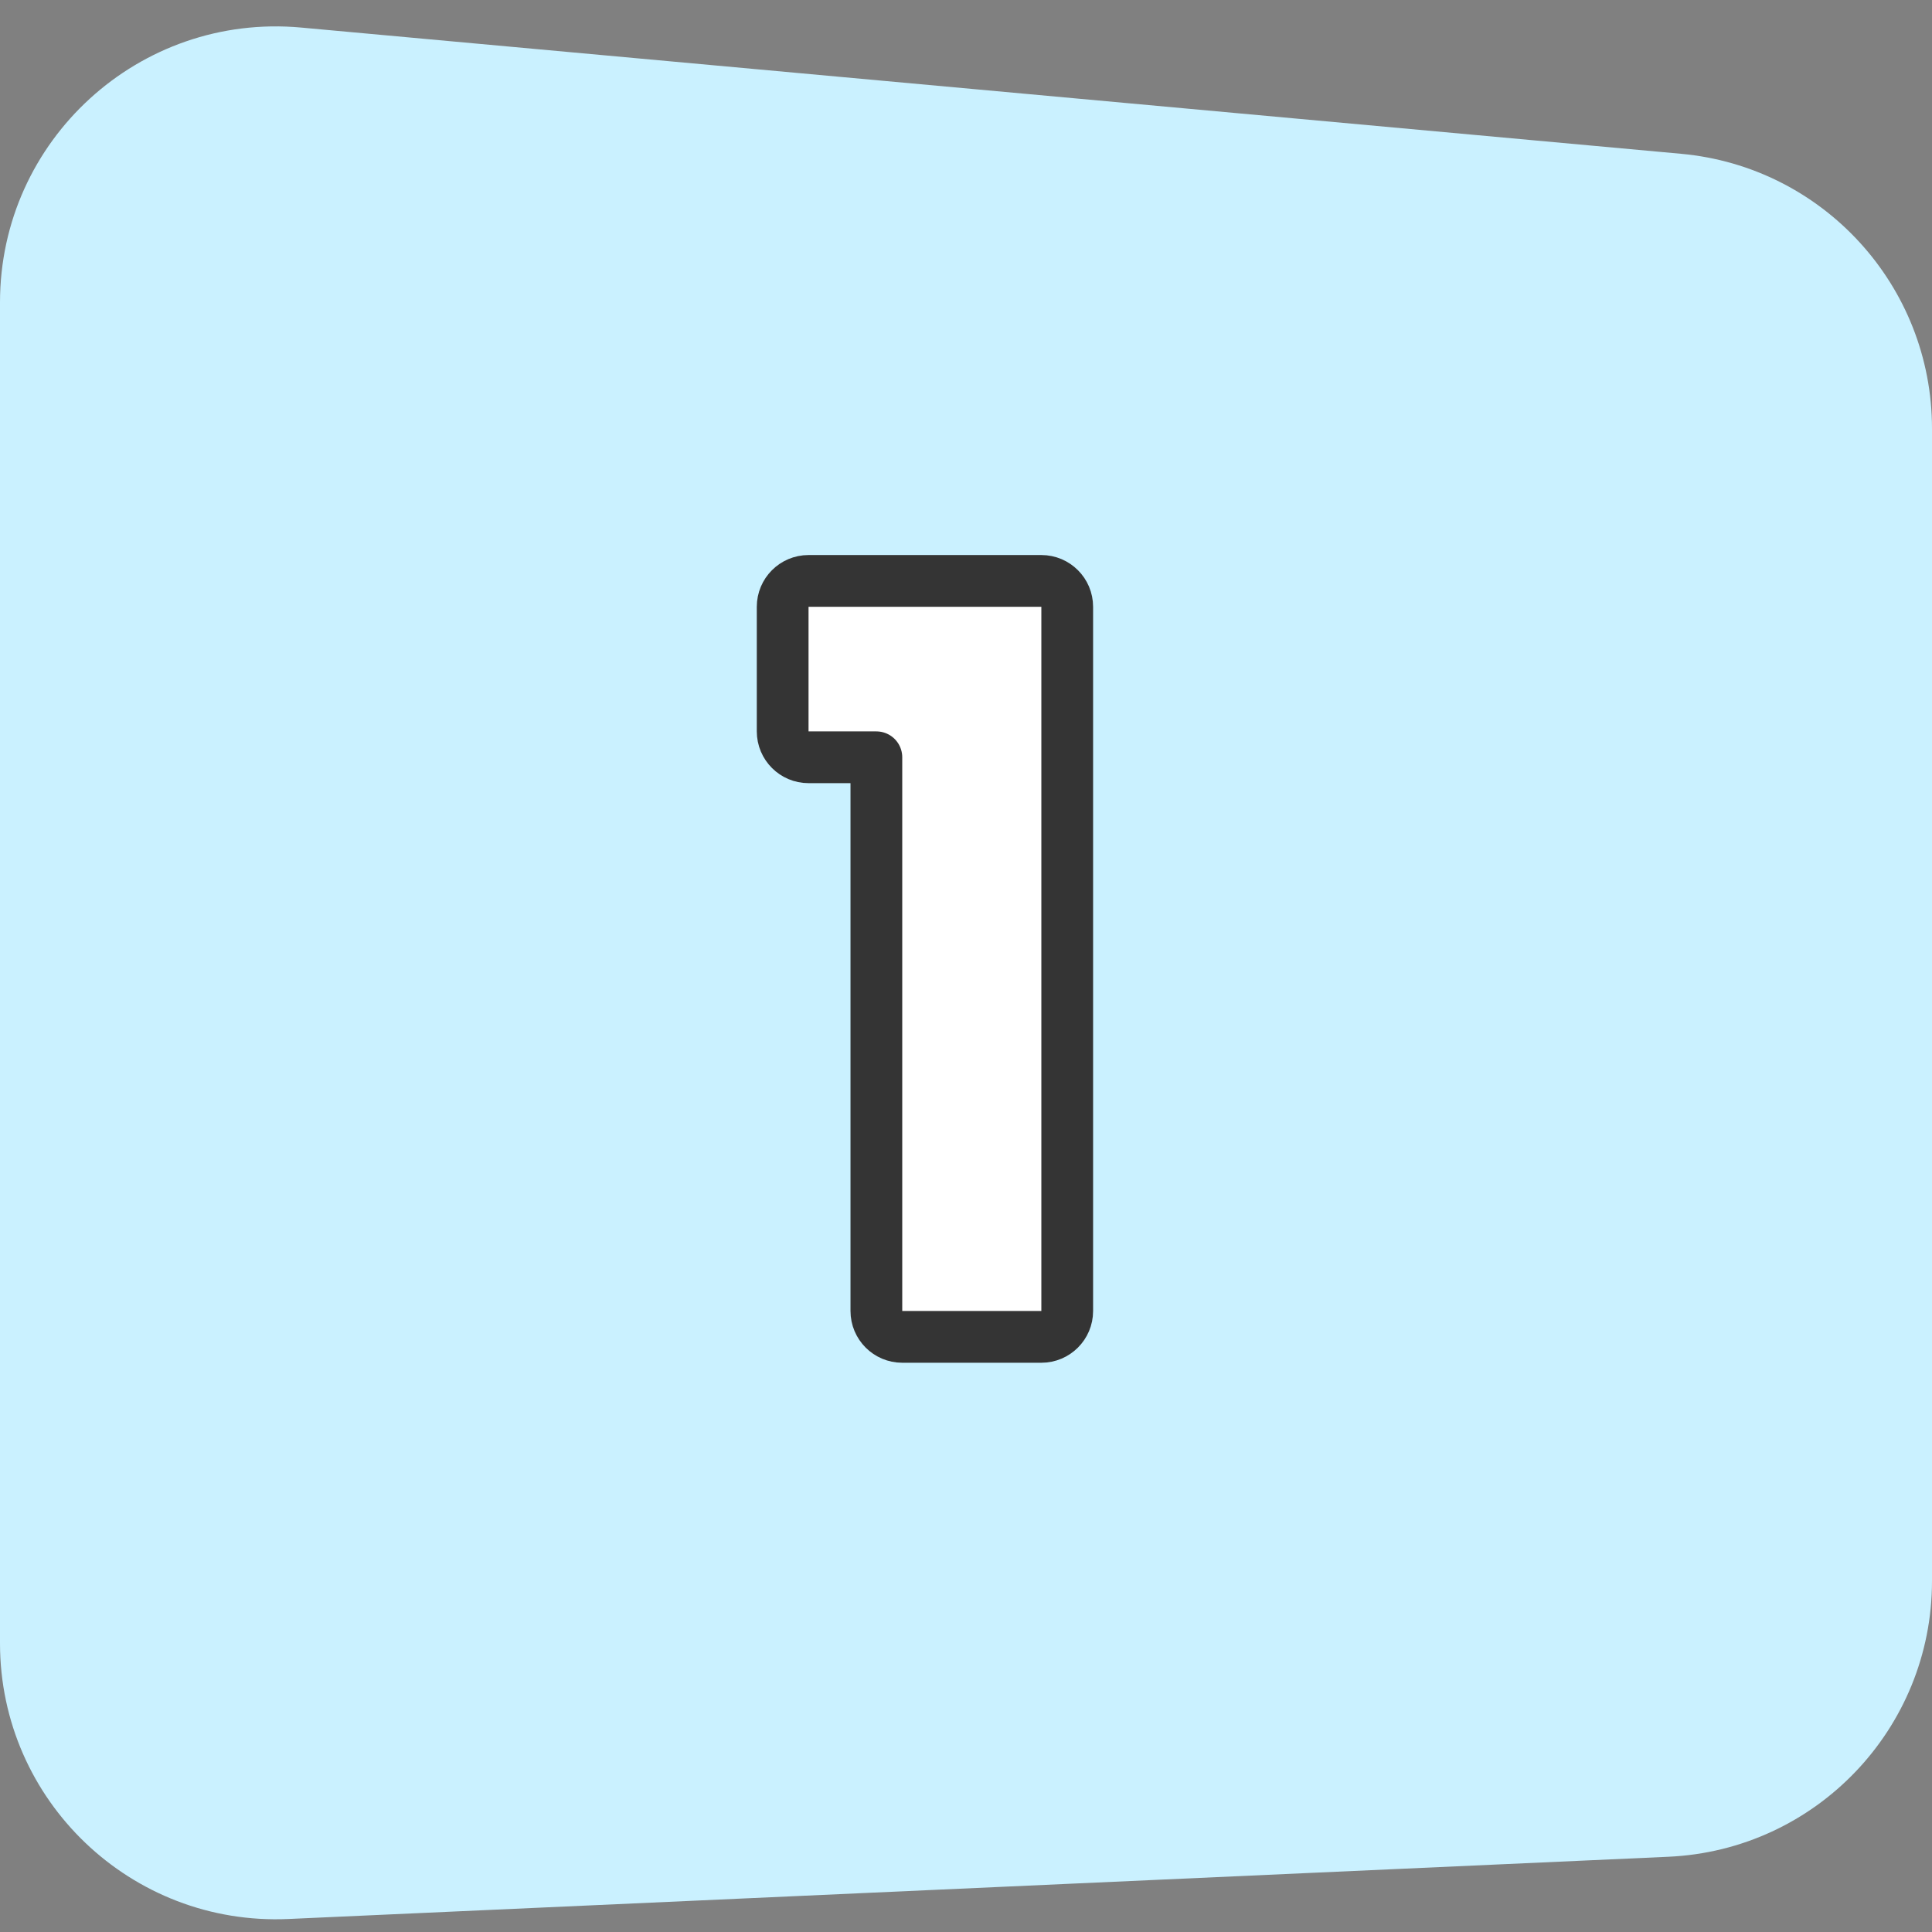
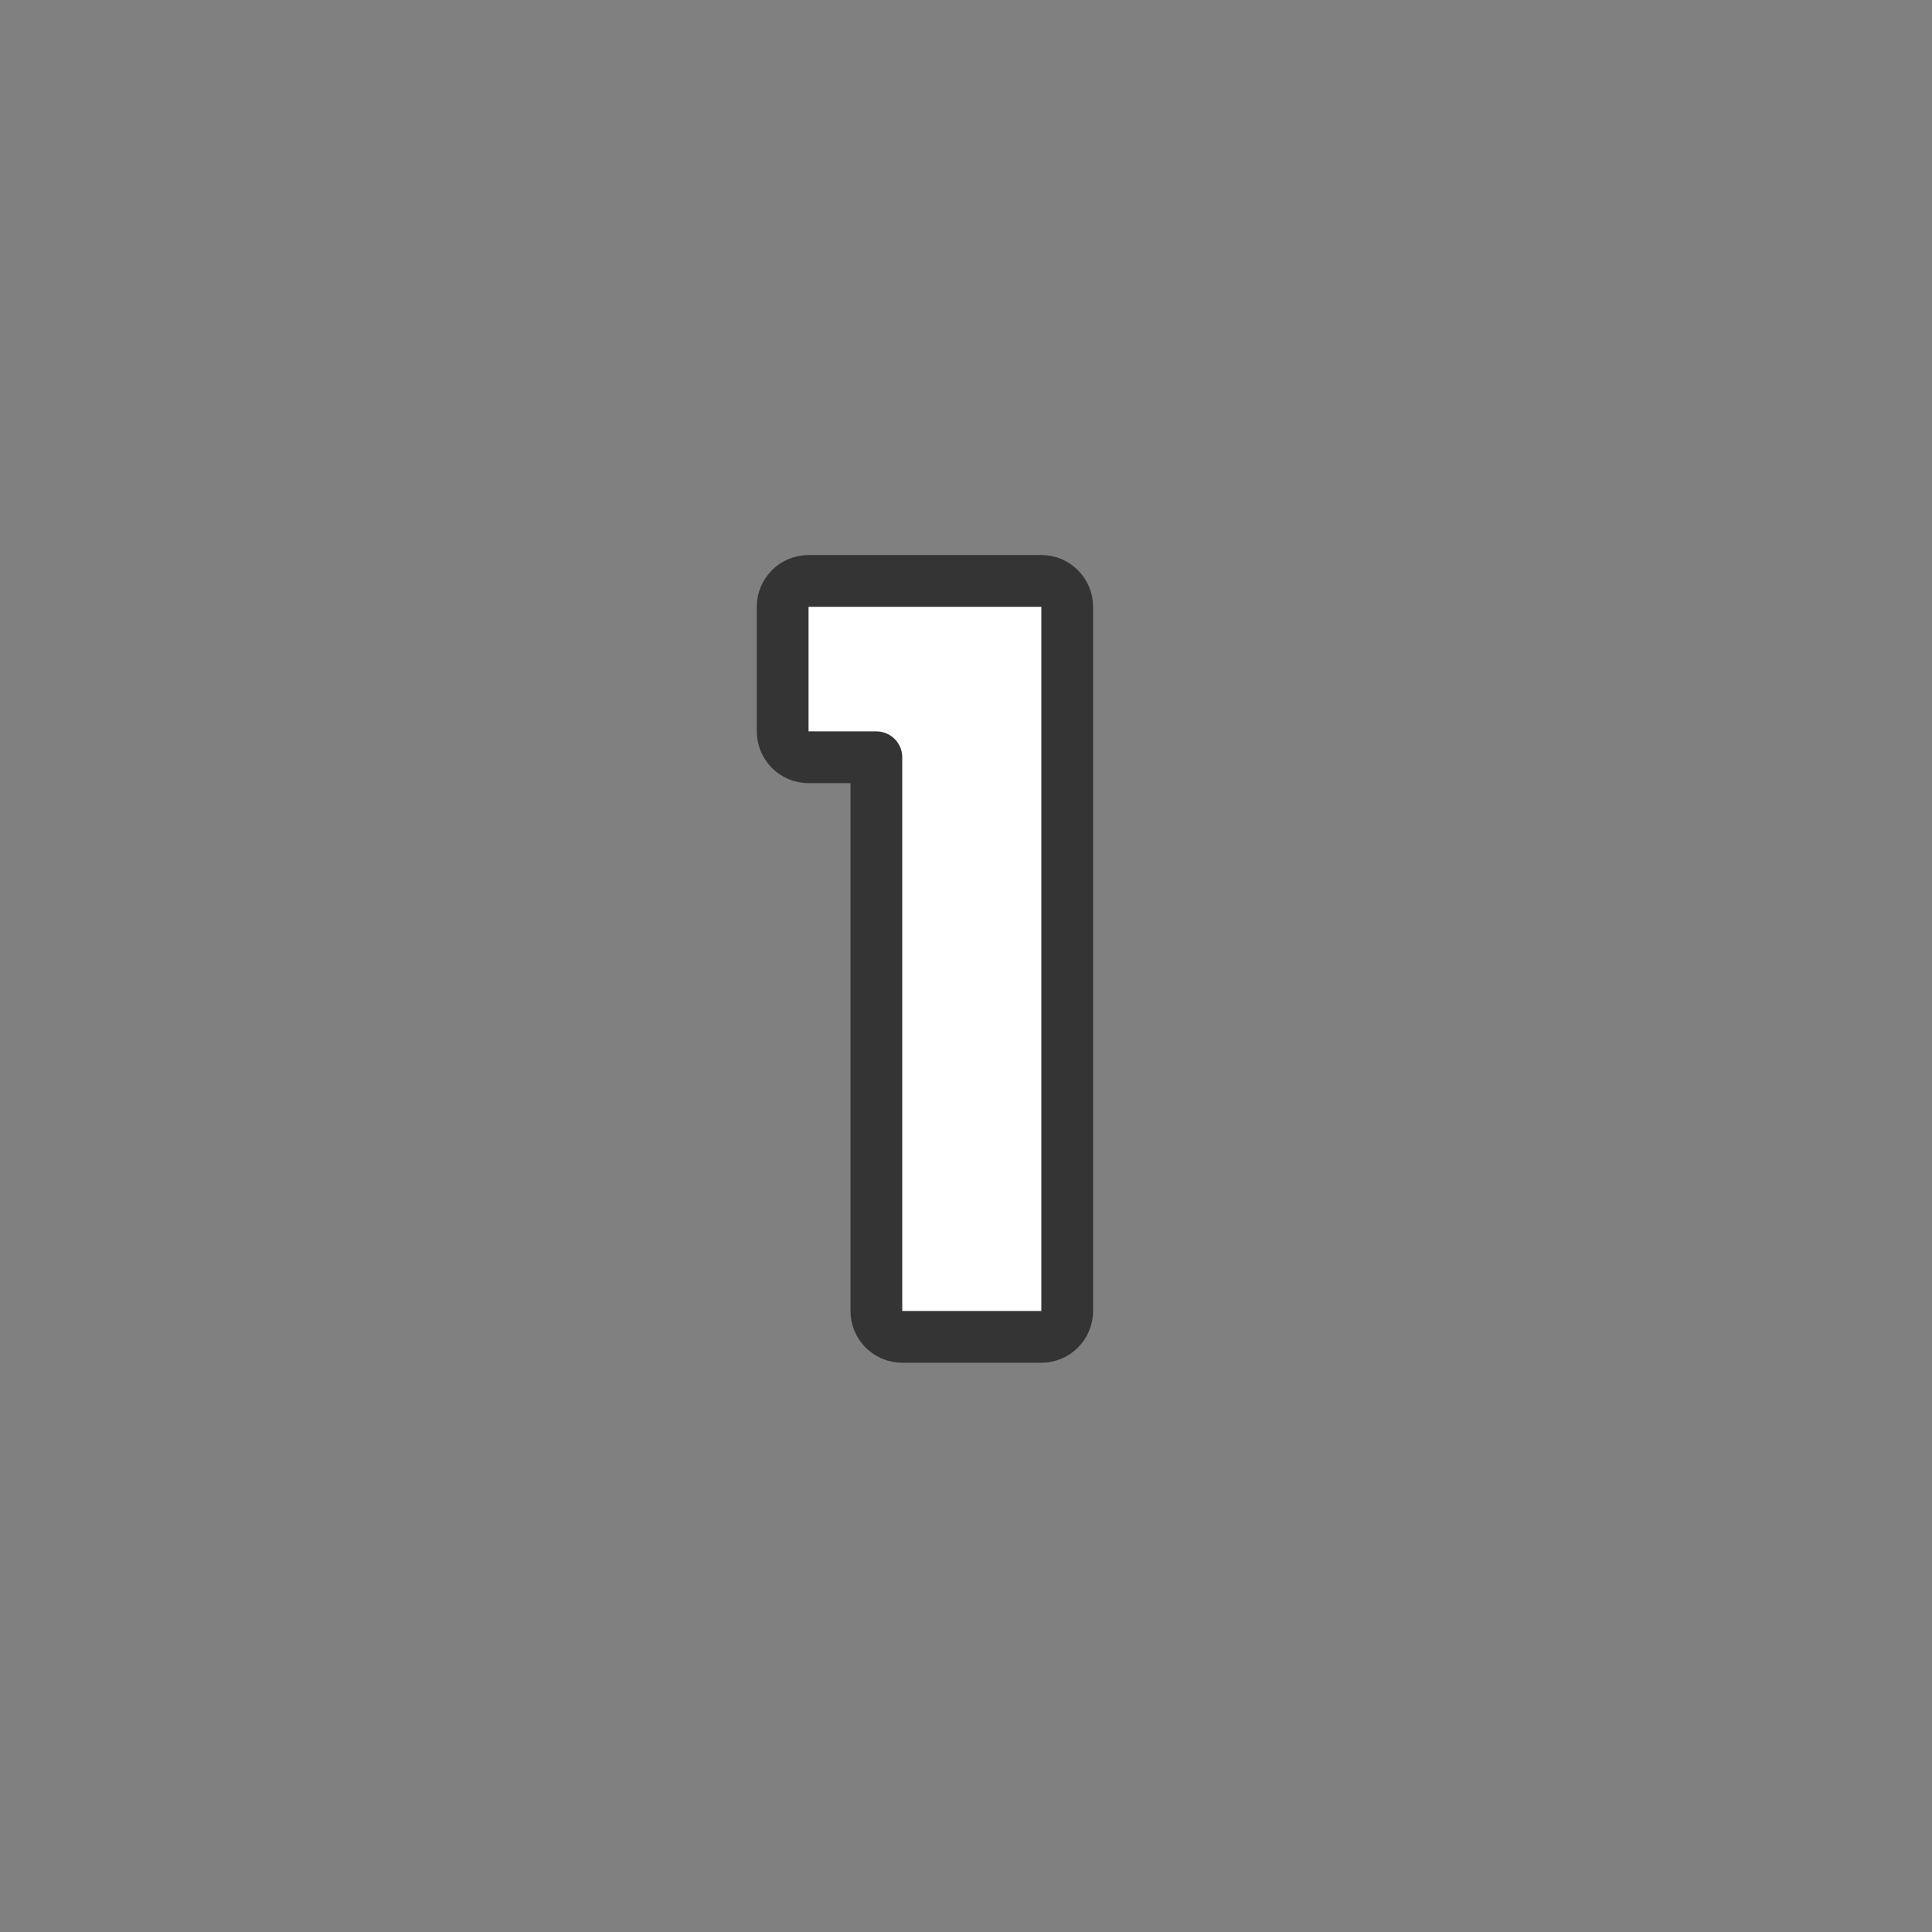
<svg xmlns="http://www.w3.org/2000/svg" width="56" height="56" viewBox="0 0 56 56" fill="none">
  <rect x="0" y="0" width="56" height="56" fill="#808080" stroke="none" />
-   <path d="M56 12.425V45.827C56 50.105 52.634 53.626 48.361 53.819L8.36 55.623C3.805 55.828 0 52.191 0 47.631V8.765C0 4.059 4.042 0.37 8.729 0.799L48.729 4.458C52.848 4.835 56 8.289 56 12.425Z" fill="#CAF1FF" />
  <path d="M22.686 21.2C22.686 21.614 23.022 21.95 23.436 21.95H25.402V38C25.402 38.414 25.738 38.75 26.152 38.75H30.184C30.598 38.75 30.934 38.414 30.934 38V17.588C30.934 17.174 30.598 16.838 30.184 16.838H23.436C23.022 16.838 22.686 17.174 22.686 17.588V21.2Z" fill="white" stroke="#343434" stroke-width="1.5" stroke-linejoin="round" />
</svg>